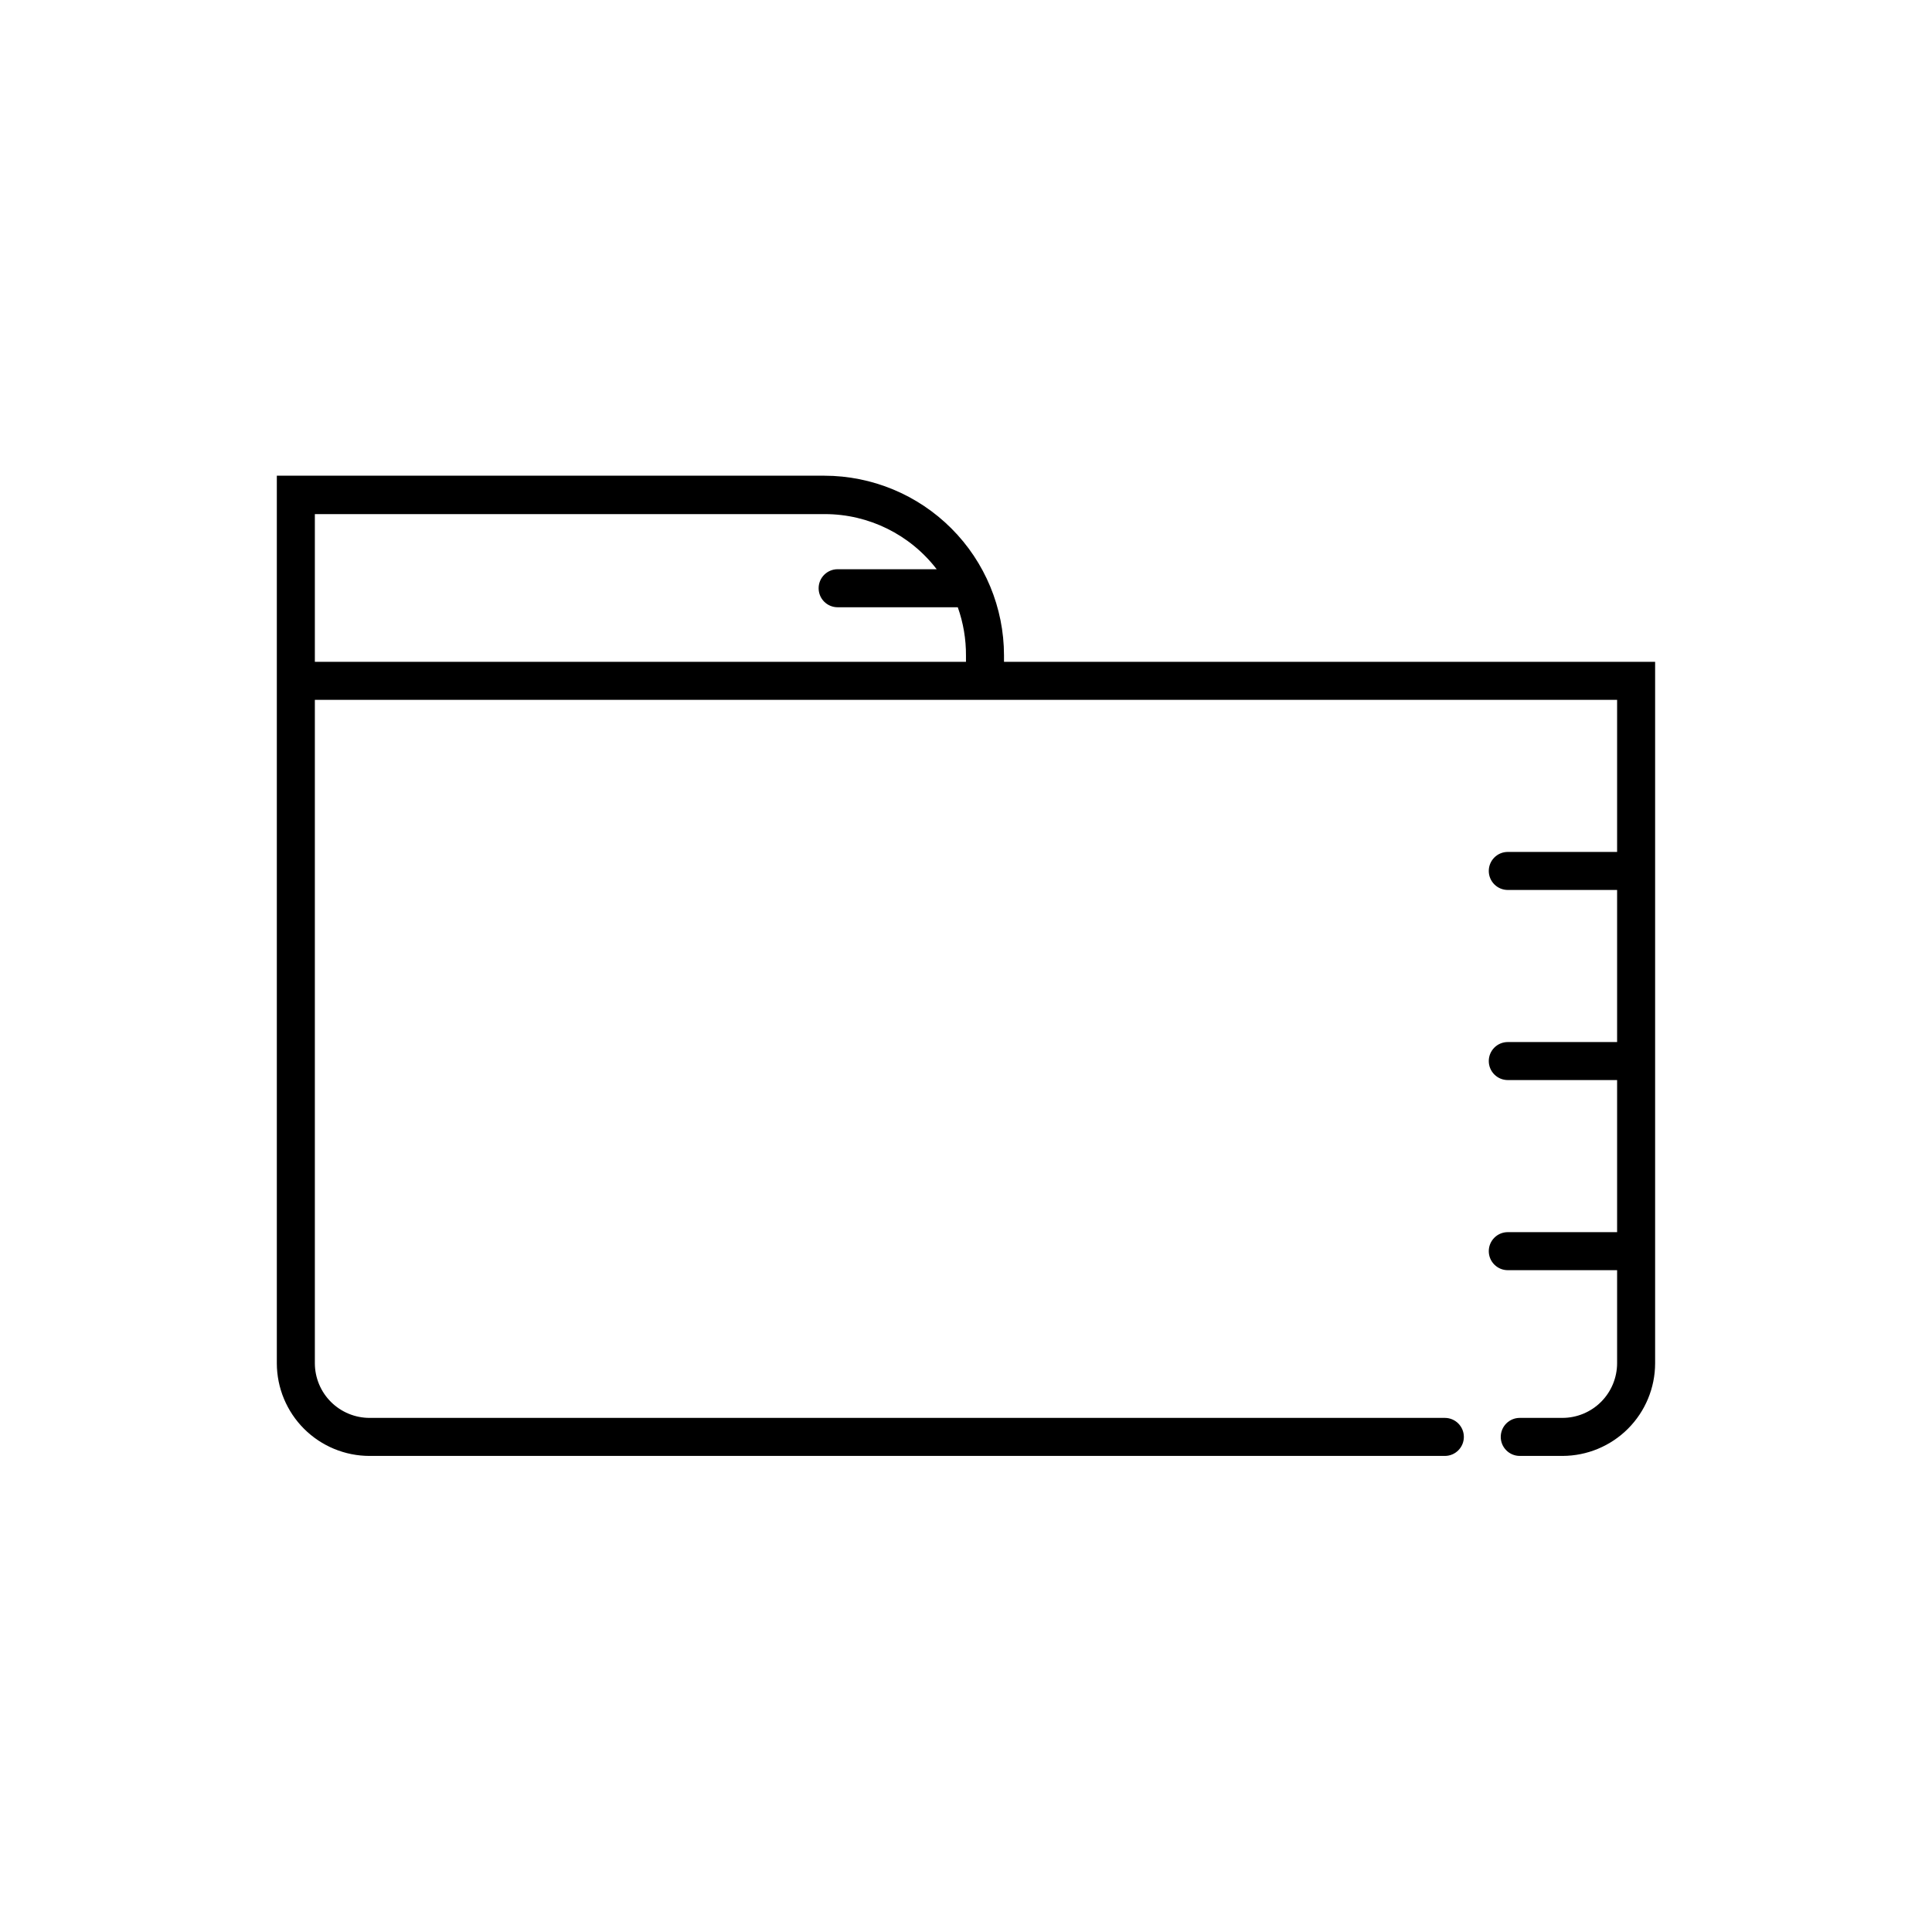
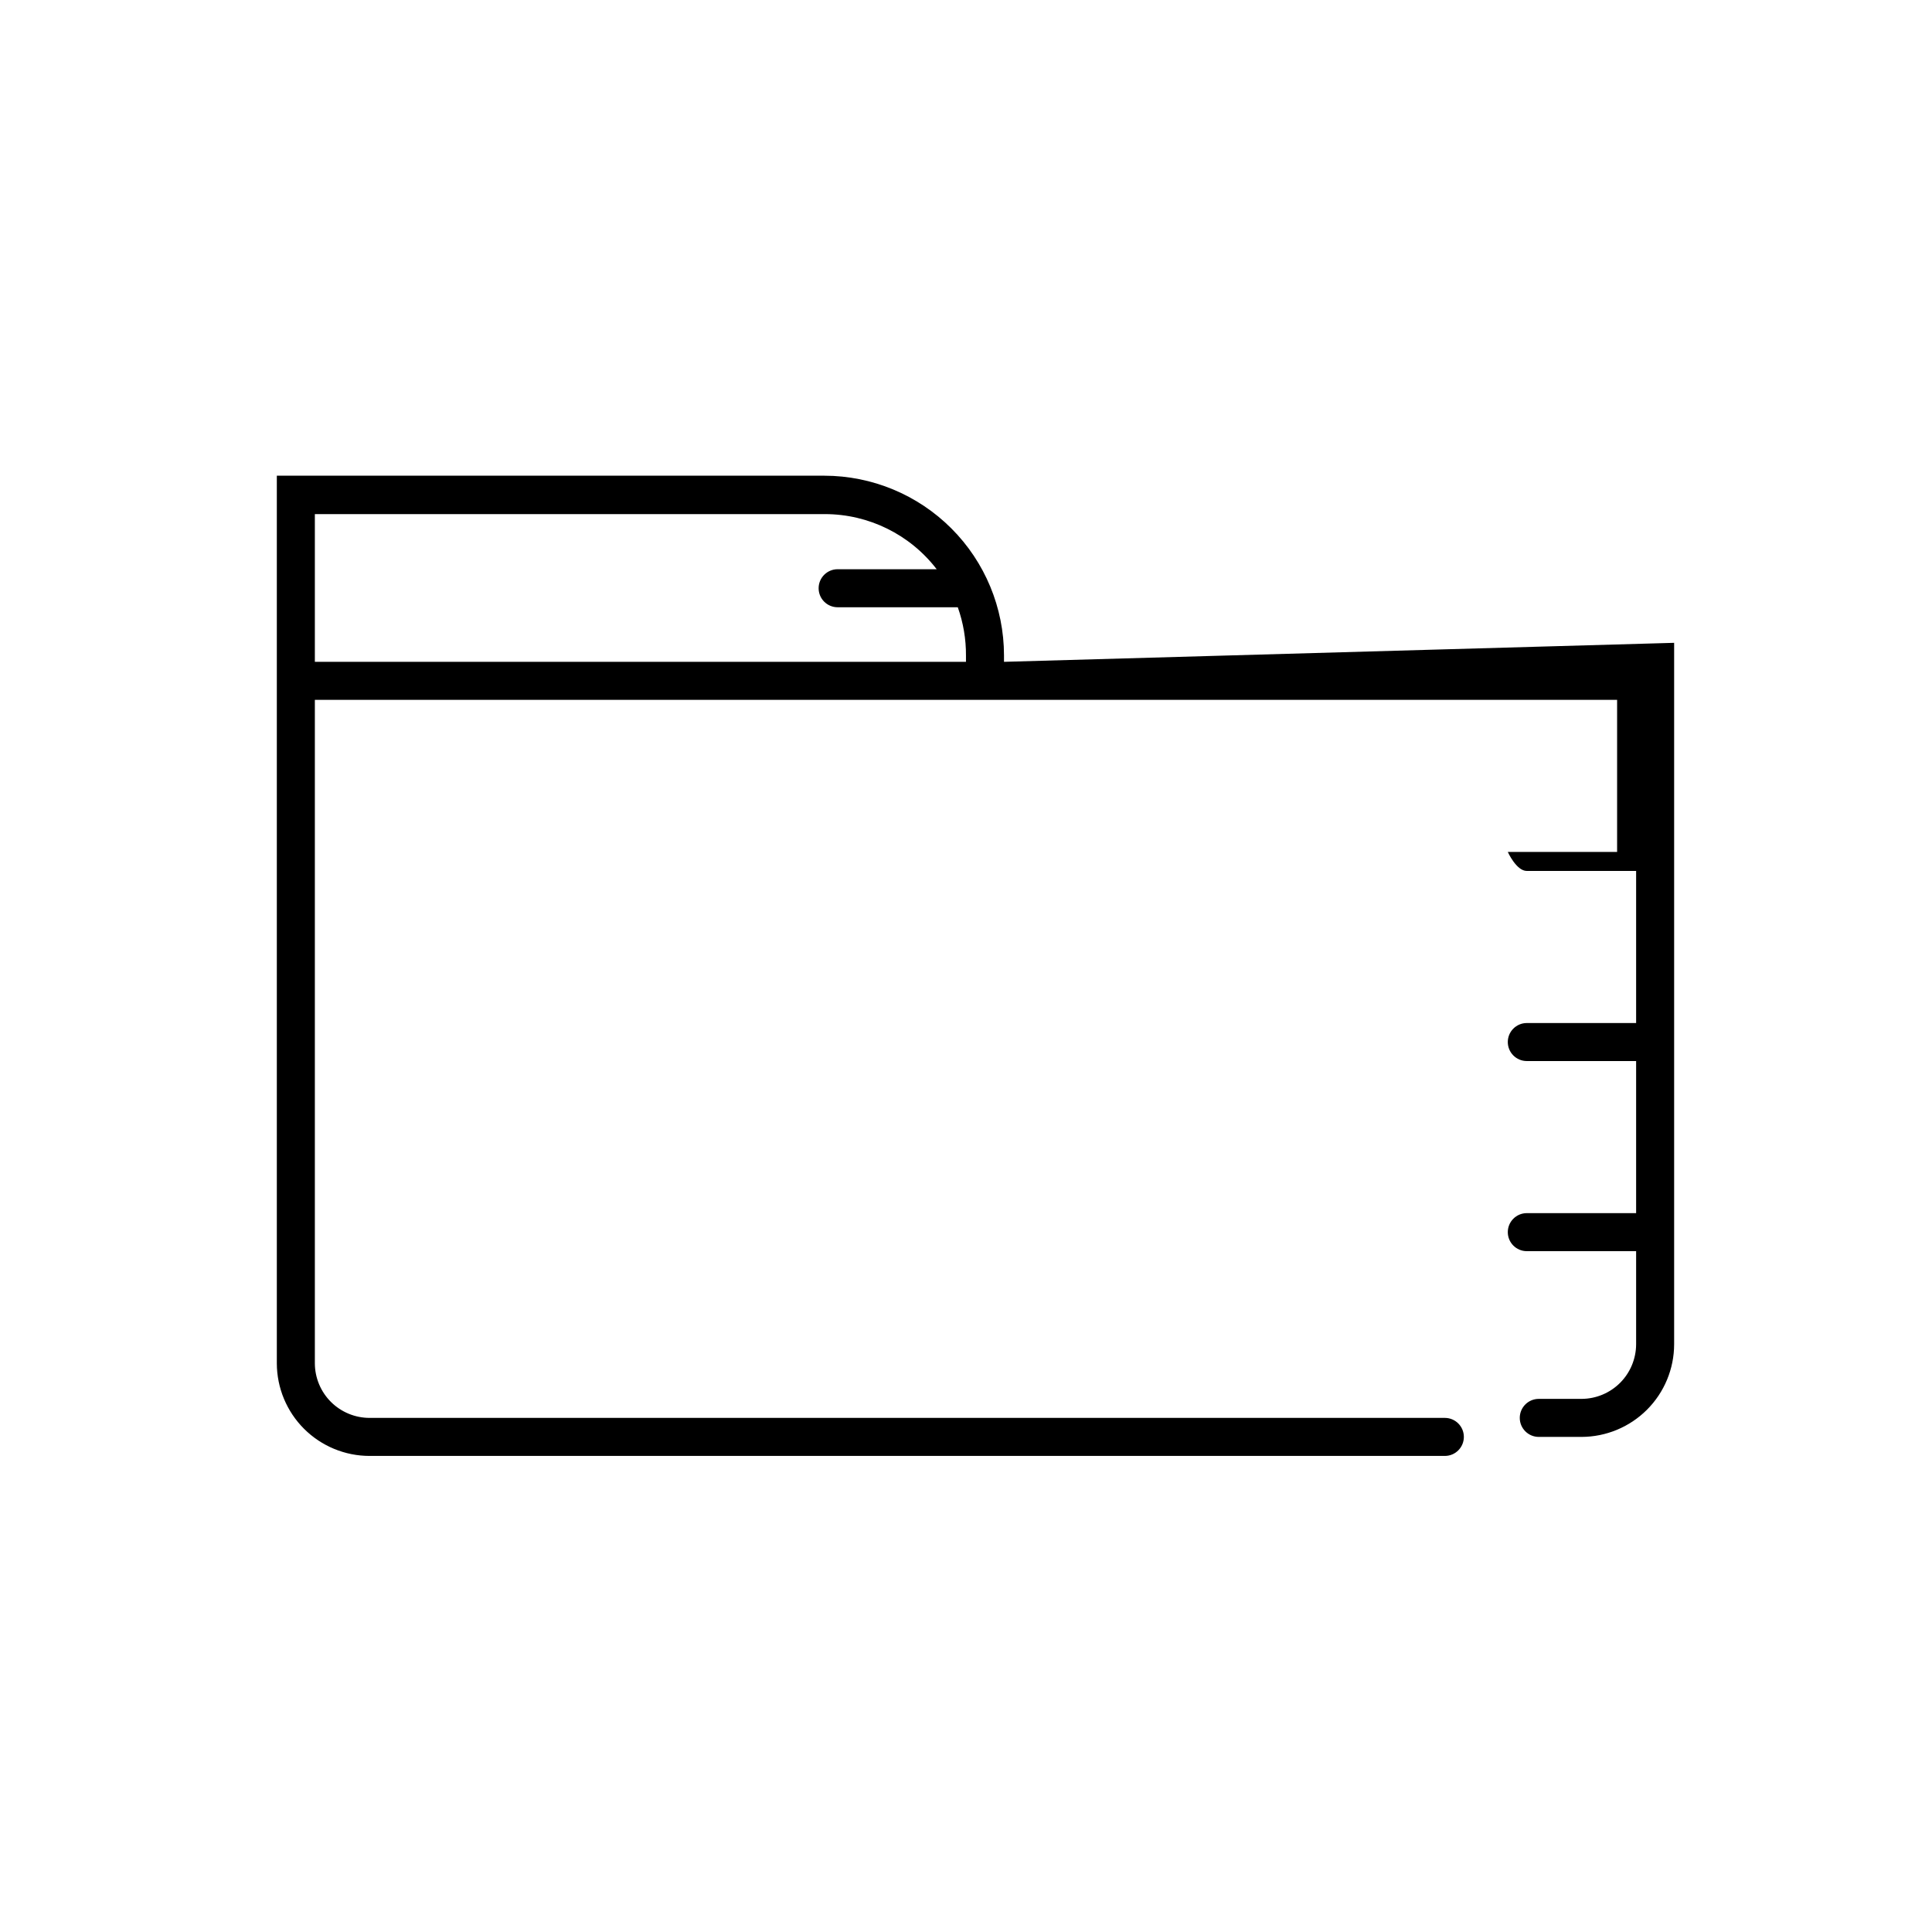
<svg xmlns="http://www.w3.org/2000/svg" fill="#000000" width="800px" height="800px" version="1.1" viewBox="144 144 512 512">
-   <path d="m410.07 319.39v-1.715c-0.012-12.621-5.031-24.727-13.957-33.648-8.926-8.926-21.031-13.949-33.652-13.961h-145.1v235.23c0.016 6.512 2.609 12.754 7.219 17.355 4.609 4.598 10.855 7.184 17.367 7.184h284.95c2.785 0 5.039-2.258 5.039-5.039 0-2.785-2.254-5.039-5.039-5.039h-284.95c-3.84 0-7.523-1.523-10.242-4.231-2.719-2.711-4.254-6.391-4.266-10.23v-175.83h345.11v40.305h-28.969c-2.785 0-5.039 2.258-5.039 5.039s2.254 5.039 5.039 5.039h28.969v40.305h-28.969c-2.785 0-5.039 2.254-5.039 5.035 0 2.785 2.254 5.039 5.039 5.039h28.969v40.305h-28.969c-2.785 0-5.039 2.258-5.039 5.039s2.254 5.039 5.039 5.039h28.969v24.684c-0.016 3.832-1.543 7.504-4.25 10.211-2.711 2.711-6.379 4.238-10.211 4.25h-11.336c-2.781 0-5.039 2.254-5.039 5.039 0 2.781 2.258 5.039 5.039 5.039h11.336c6.504-0.016 12.734-2.606 17.336-7.203 4.598-4.598 7.188-10.832 7.199-17.336v-185.9zm-182.63 0v-39.148h135.17c11.605 0.008 22.551 5.406 29.621 14.609h-26.246c-2.785 0-5.039 2.258-5.039 5.039 0 2.785 2.254 5.039 5.039 5.039h31.84c1.465 4.125 2.199 8.473 2.168 12.848v1.613z" />
+   <path d="m410.07 319.39v-1.715c-0.012-12.621-5.031-24.727-13.957-33.648-8.926-8.926-21.031-13.949-33.652-13.961h-145.1v235.23c0.016 6.512 2.609 12.754 7.219 17.355 4.609 4.598 10.855 7.184 17.367 7.184h284.95c2.785 0 5.039-2.258 5.039-5.039 0-2.785-2.254-5.039-5.039-5.039h-284.95c-3.84 0-7.523-1.523-10.242-4.231-2.719-2.711-4.254-6.391-4.266-10.23v-175.83h345.11v40.305h-28.969s2.254 5.039 5.039 5.039h28.969v40.305h-28.969c-2.785 0-5.039 2.254-5.039 5.035 0 2.785 2.254 5.039 5.039 5.039h28.969v40.305h-28.969c-2.785 0-5.039 2.258-5.039 5.039s2.254 5.039 5.039 5.039h28.969v24.684c-0.016 3.832-1.543 7.504-4.25 10.211-2.711 2.711-6.379 4.238-10.211 4.25h-11.336c-2.781 0-5.039 2.254-5.039 5.039 0 2.781 2.258 5.039 5.039 5.039h11.336c6.504-0.016 12.734-2.606 17.336-7.203 4.598-4.598 7.188-10.832 7.199-17.336v-185.9zm-182.63 0v-39.148h135.17c11.605 0.008 22.551 5.406 29.621 14.609h-26.246c-2.785 0-5.039 2.258-5.039 5.039 0 2.785 2.254 5.039 5.039 5.039h31.84c1.465 4.125 2.199 8.473 2.168 12.848v1.613z" />
</svg>